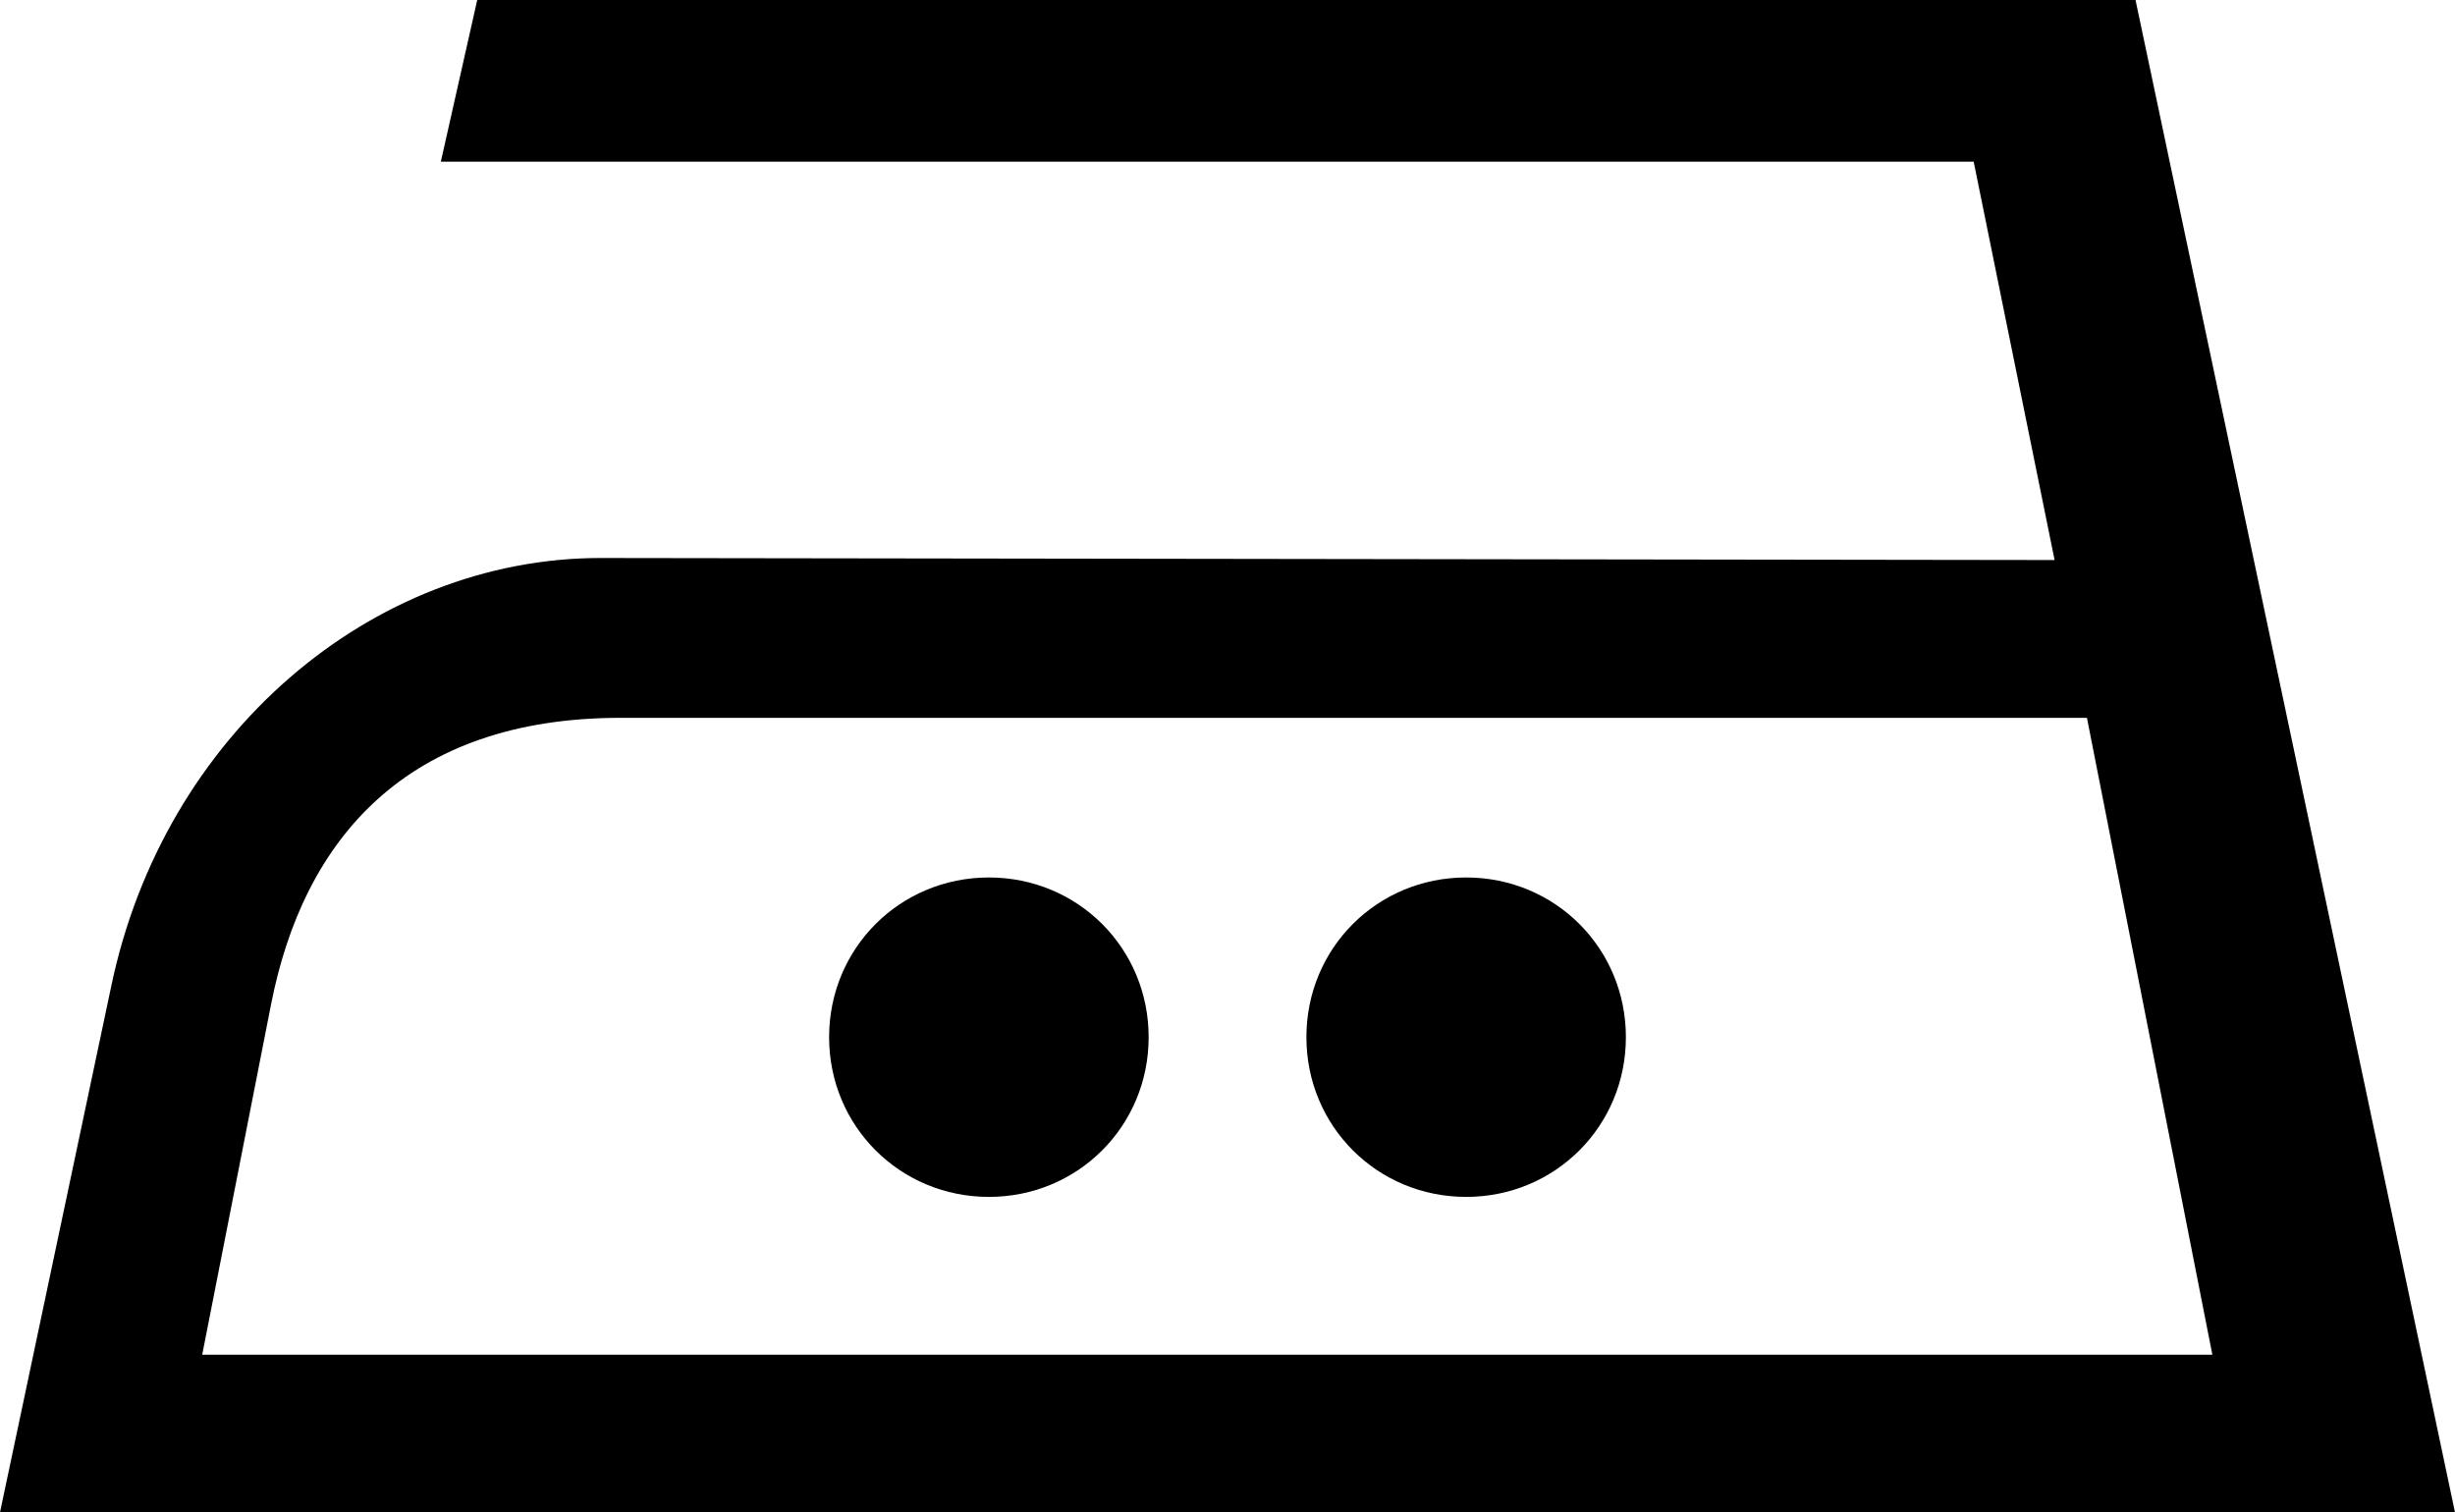
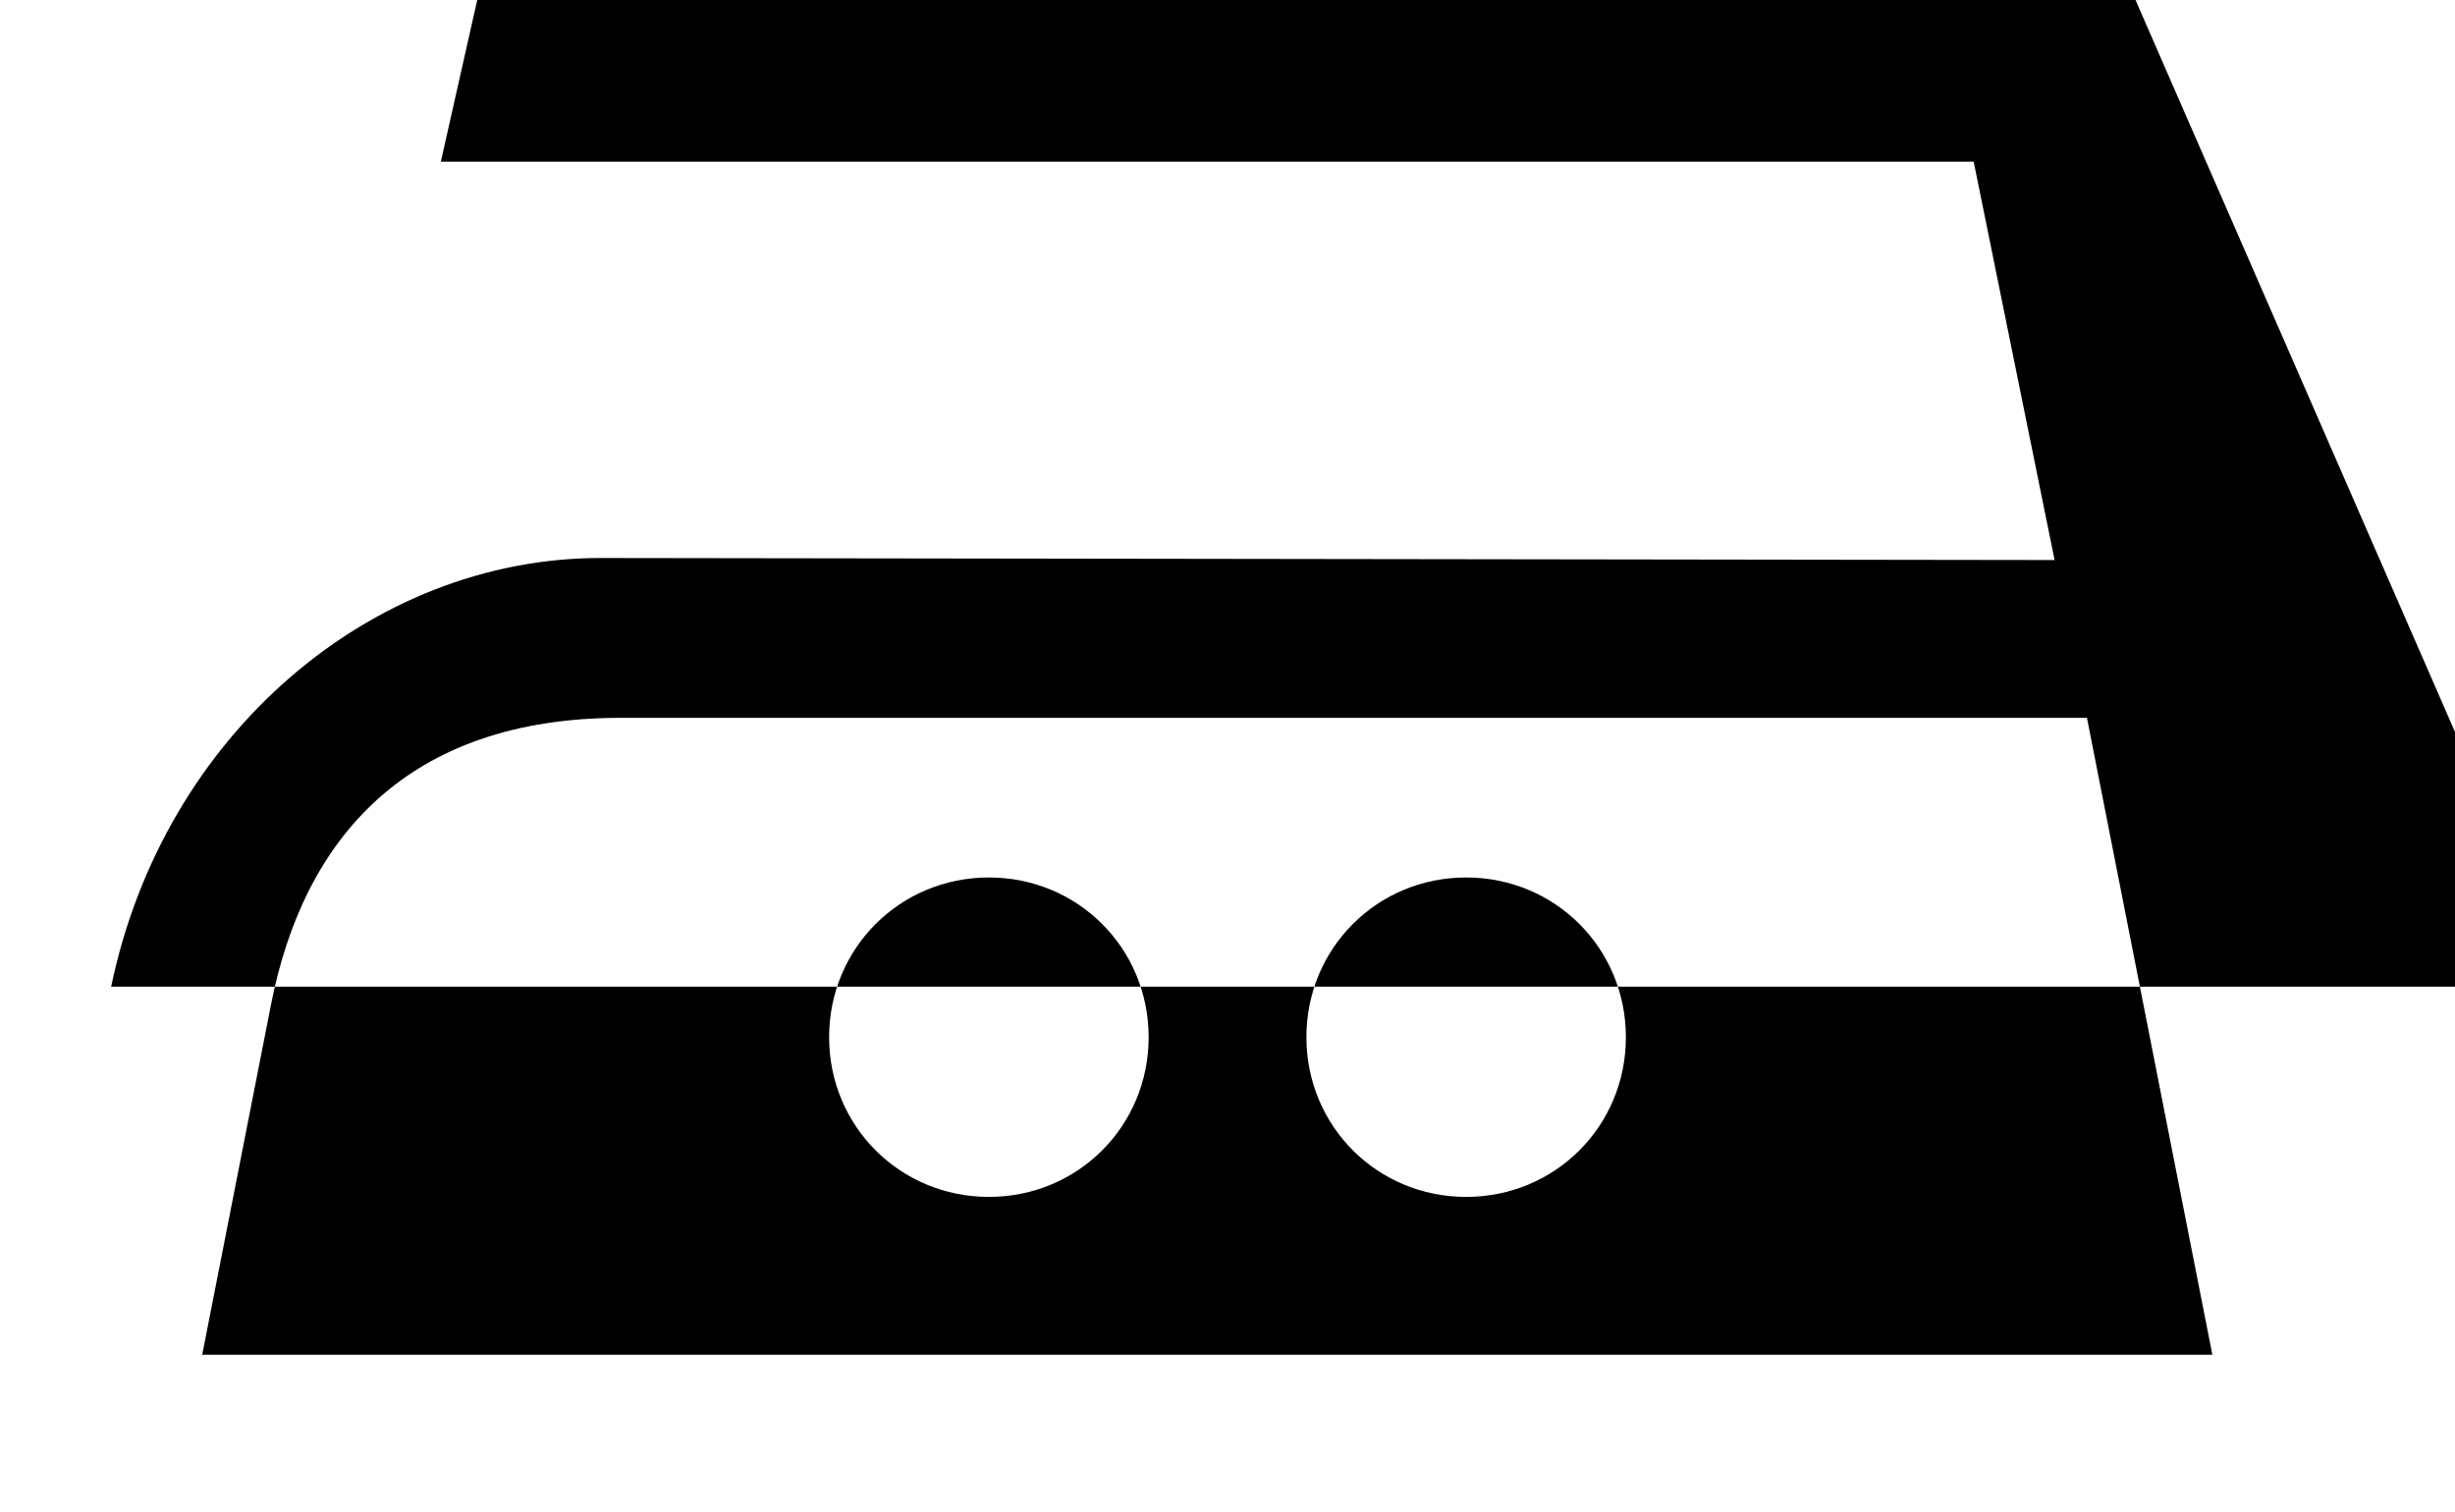
<svg xmlns="http://www.w3.org/2000/svg" version="1.1" id="Layer_1" x="0px" y="0px" width="43.355px" height="26.713px" viewBox="0 0 43.355 26.713" style="enable-background:new 0 0 43.355 26.713;" xml:space="preserve">
-   <path style="fill-rule:evenodd;clip-rule:evenodd;fill:#000000;" d="M7.785,2.856h27.07l1.429,7.036L10.606,9.856  c-4.035,0-7.714,3.107-8.643,7.571L0,26.713h43.355L37.713,0H8.428L7.785,2.856L7.785,2.856z M36.855,12.678l2.215,11.25H3.571  l1.214-6.178c0.571-2.929,2.393-5.071,6.179-5.071H36.855L36.855,12.678z M17.464,15.499c1.571,0,2.821,1.25,2.821,2.821  c0,1.571-1.25,2.821-2.821,2.821s-2.822-1.25-2.822-2.821C14.642,16.749,15.893,15.499,17.464,15.499L17.464,15.499z M25.892,15.499  c1.571,0,2.821,1.25,2.821,2.821c0,1.571-1.25,2.821-2.821,2.821s-2.821-1.25-2.821-2.821C23.07,16.749,24.32,15.499,25.892,15.499  L25.892,15.499z" />
+   <path style="fill-rule:evenodd;clip-rule:evenodd;fill:#000000;" d="M7.785,2.856h27.07l1.429,7.036L10.606,9.856  c-4.035,0-7.714,3.107-8.643,7.571h43.355L37.713,0H8.428L7.785,2.856L7.785,2.856z M36.855,12.678l2.215,11.25H3.571  l1.214-6.178c0.571-2.929,2.393-5.071,6.179-5.071H36.855L36.855,12.678z M17.464,15.499c1.571,0,2.821,1.25,2.821,2.821  c0,1.571-1.25,2.821-2.821,2.821s-2.822-1.25-2.822-2.821C14.642,16.749,15.893,15.499,17.464,15.499L17.464,15.499z M25.892,15.499  c1.571,0,2.821,1.25,2.821,2.821c0,1.571-1.25,2.821-2.821,2.821s-2.821-1.25-2.821-2.821C23.07,16.749,24.32,15.499,25.892,15.499  L25.892,15.499z" />
</svg>